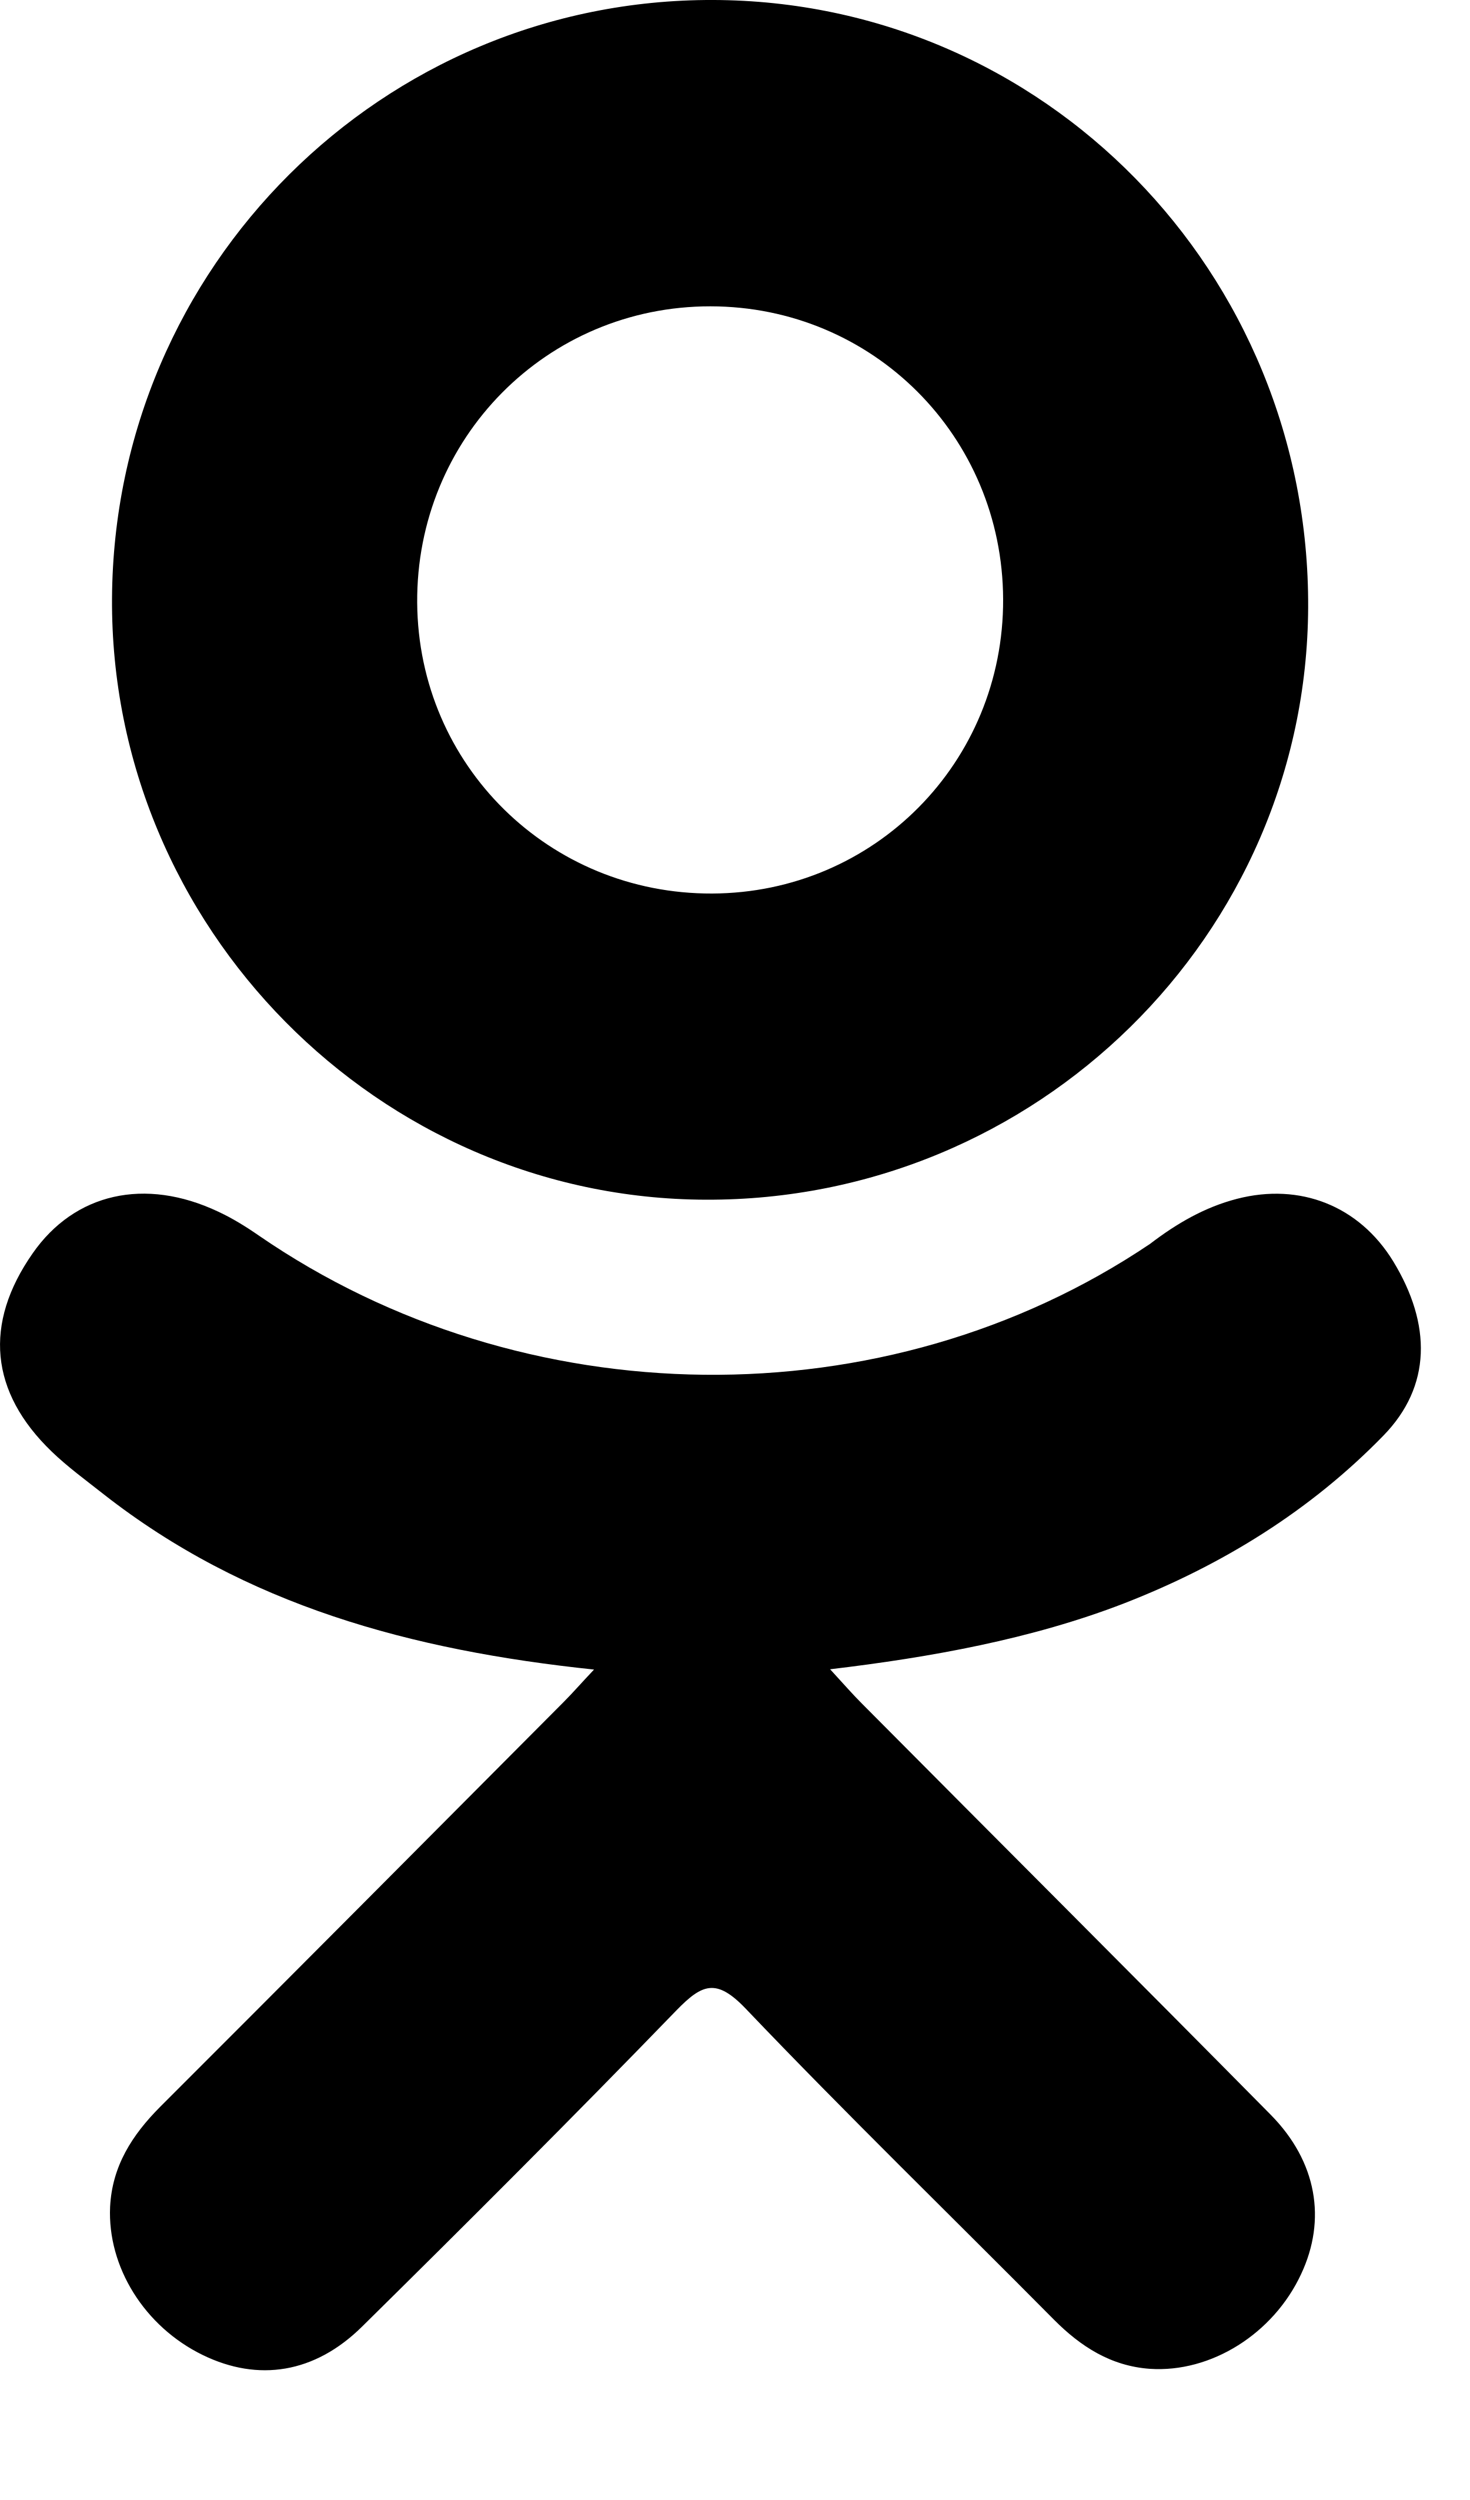
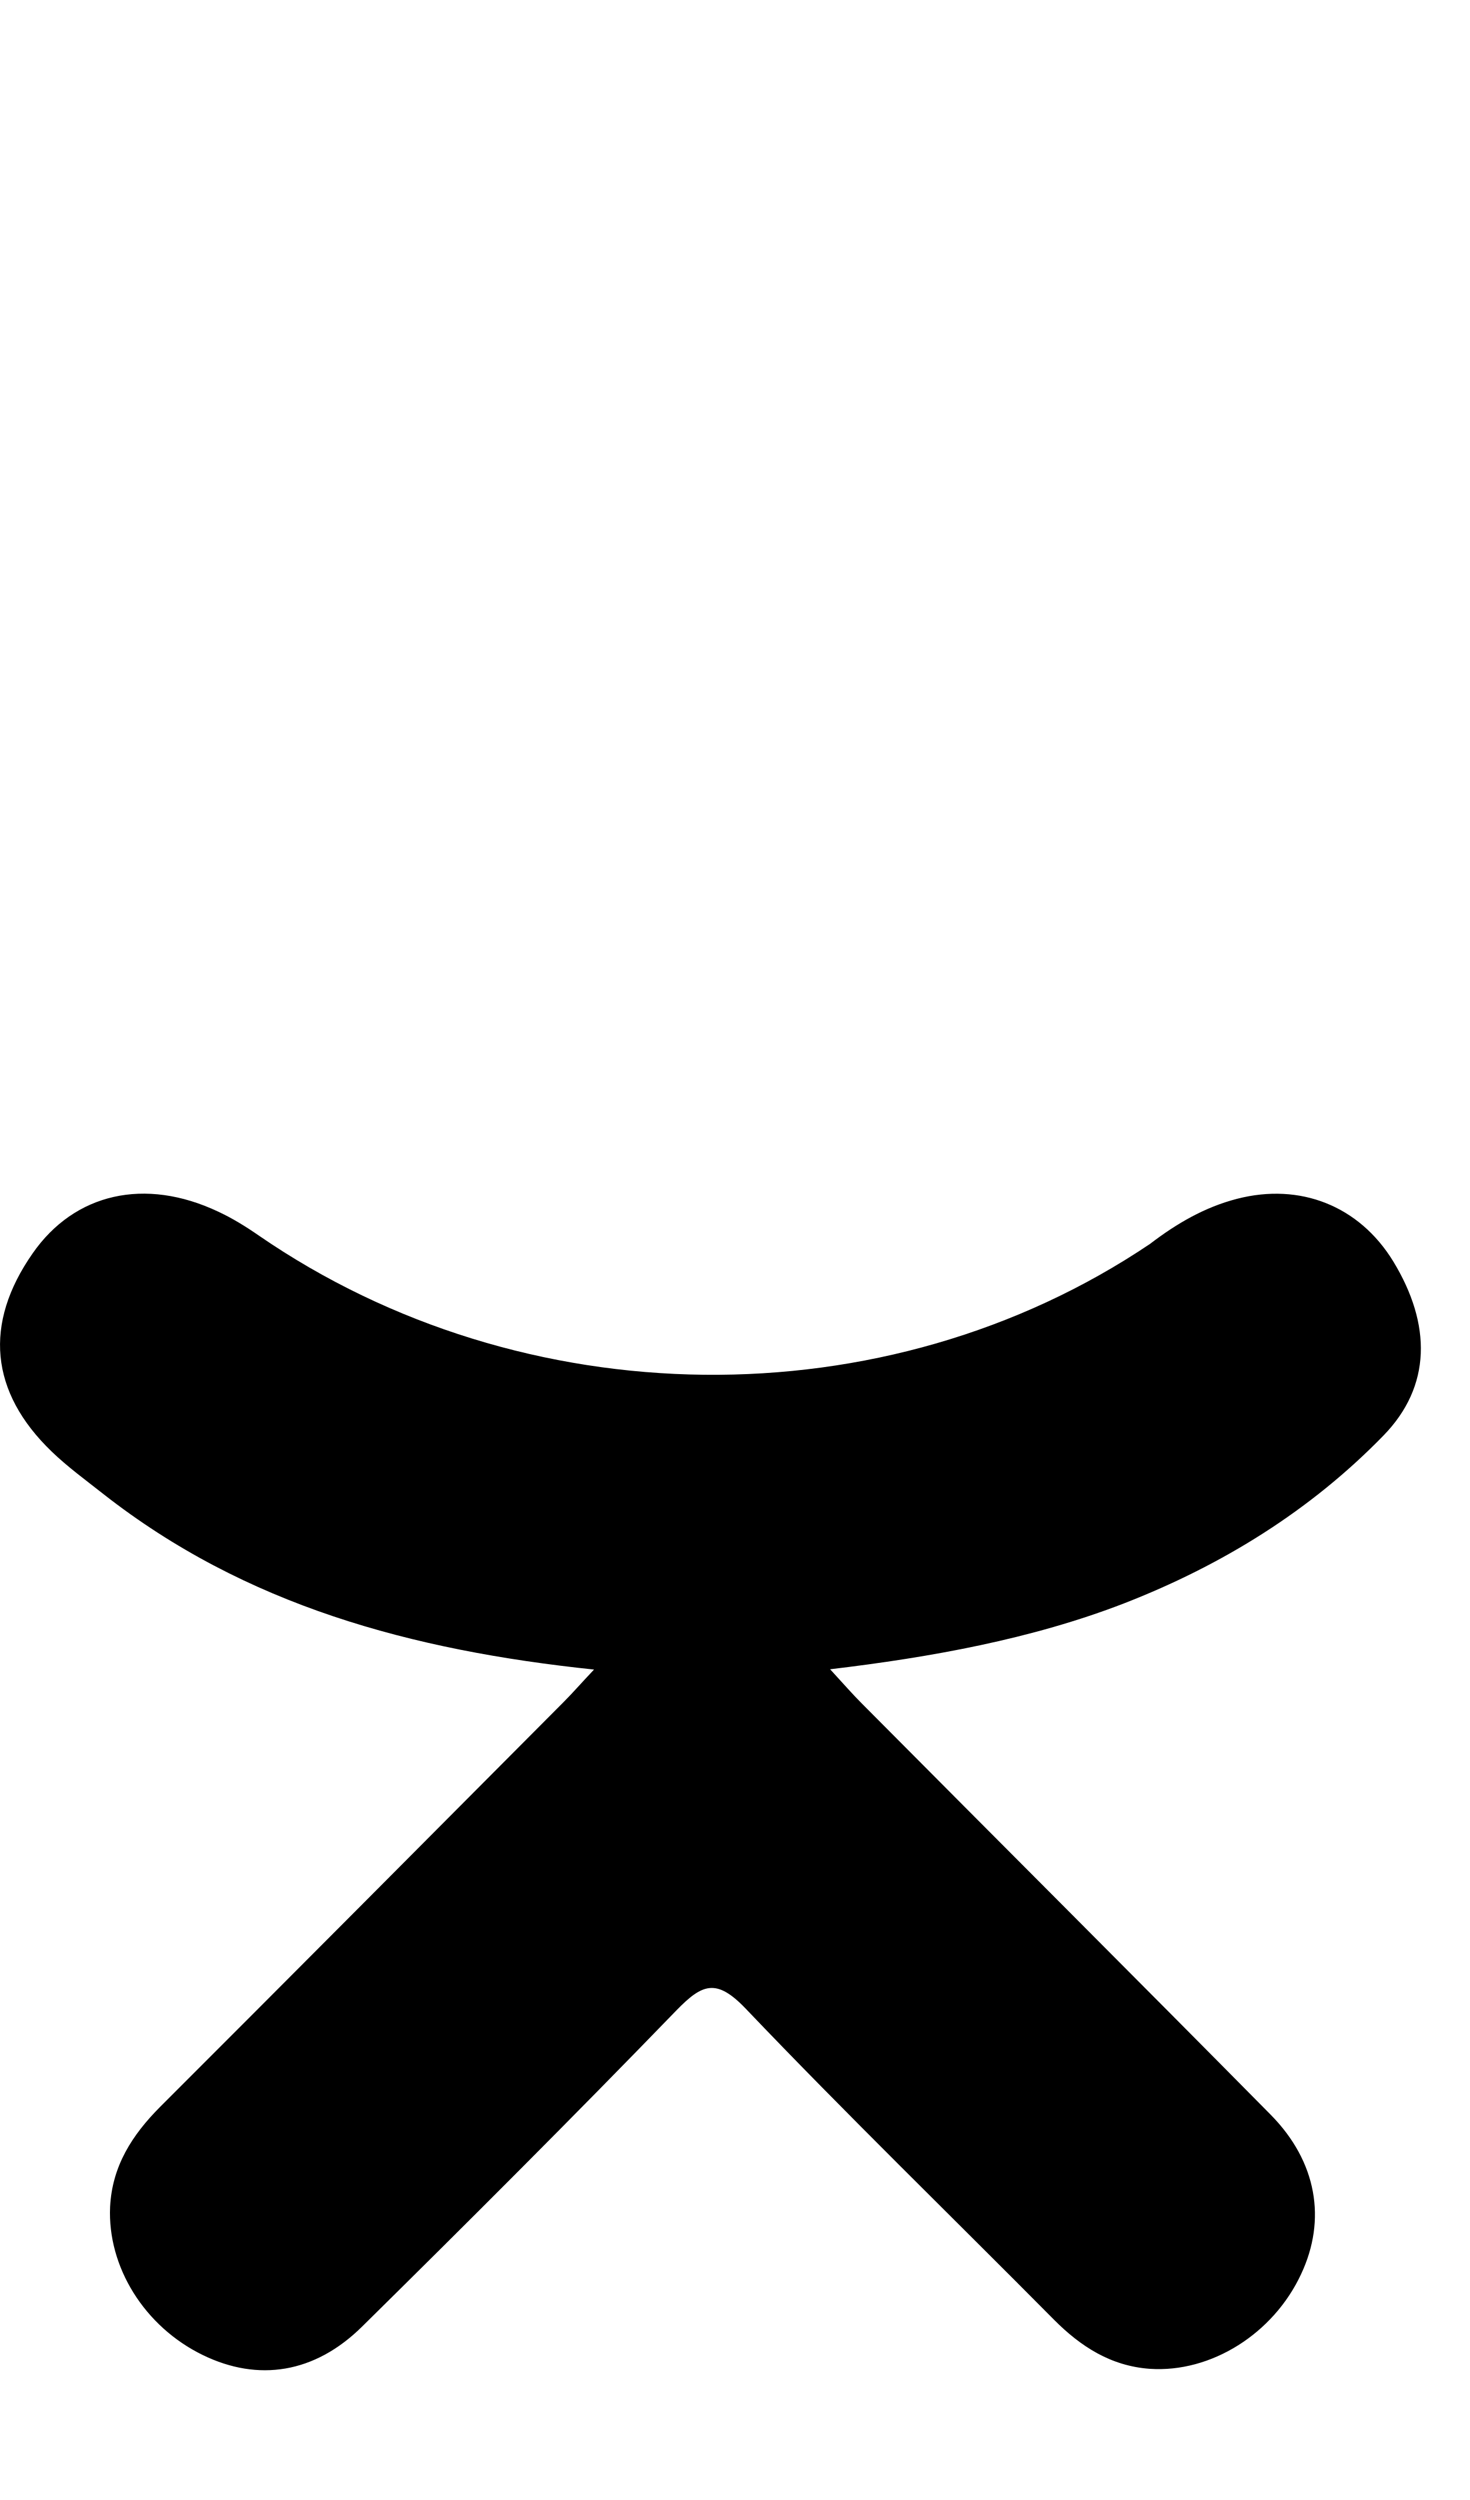
<svg xmlns="http://www.w3.org/2000/svg" width="10" height="17" viewBox="0 0 10 17" fill="none">
  <path d="M4.041 11.353C2.793 11.222 1.668 10.915 0.704 10.16C0.585 10.066 0.461 9.976 0.352 9.871C-0.069 9.466 -0.112 9.001 0.222 8.523C0.507 8.113 0.986 8.004 1.484 8.239C1.581 8.284 1.673 8.341 1.761 8.402C3.556 9.637 6.022 9.672 7.824 8.458C8.003 8.321 8.194 8.209 8.415 8.152C8.845 8.041 9.246 8.2 9.477 8.576C9.74 9.007 9.737 9.427 9.412 9.761C8.914 10.273 8.314 10.643 7.649 10.902C7.019 11.146 6.329 11.27 5.647 11.351C5.75 11.463 5.798 11.519 5.863 11.584C6.789 12.516 7.72 13.445 8.644 14.38C8.959 14.699 9.025 15.094 8.851 15.464C8.662 15.87 8.238 16.136 7.822 16.108C7.558 16.089 7.353 15.958 7.17 15.774C6.471 15.069 5.758 14.377 5.073 13.659C4.873 13.45 4.777 13.49 4.601 13.671C3.898 14.397 3.183 15.111 2.463 15.821C2.14 16.14 1.756 16.197 1.381 16.015C0.983 15.822 0.73 15.415 0.749 15.006C0.763 14.729 0.899 14.518 1.088 14.328C2.006 13.411 2.92 12.492 3.835 11.573C3.896 11.512 3.952 11.447 4.041 11.353Z" fill="black" />
-   <path d="M4.801 8.158C2.575 8.151 0.749 6.303 0.762 4.07C0.775 1.813 2.602 -0.006 4.85 -7.55169e-05C7.102 0.006 8.91 1.851 8.899 4.132C8.888 6.36 7.05 8.166 4.801 8.158ZM6.824 4.075C6.82 2.967 5.938 2.084 4.833 2.083C3.719 2.082 2.83 2.981 2.838 4.099C2.846 5.204 3.736 6.08 4.844 6.076C5.948 6.072 6.828 5.184 6.824 4.075Z" fill="black" />
</svg>